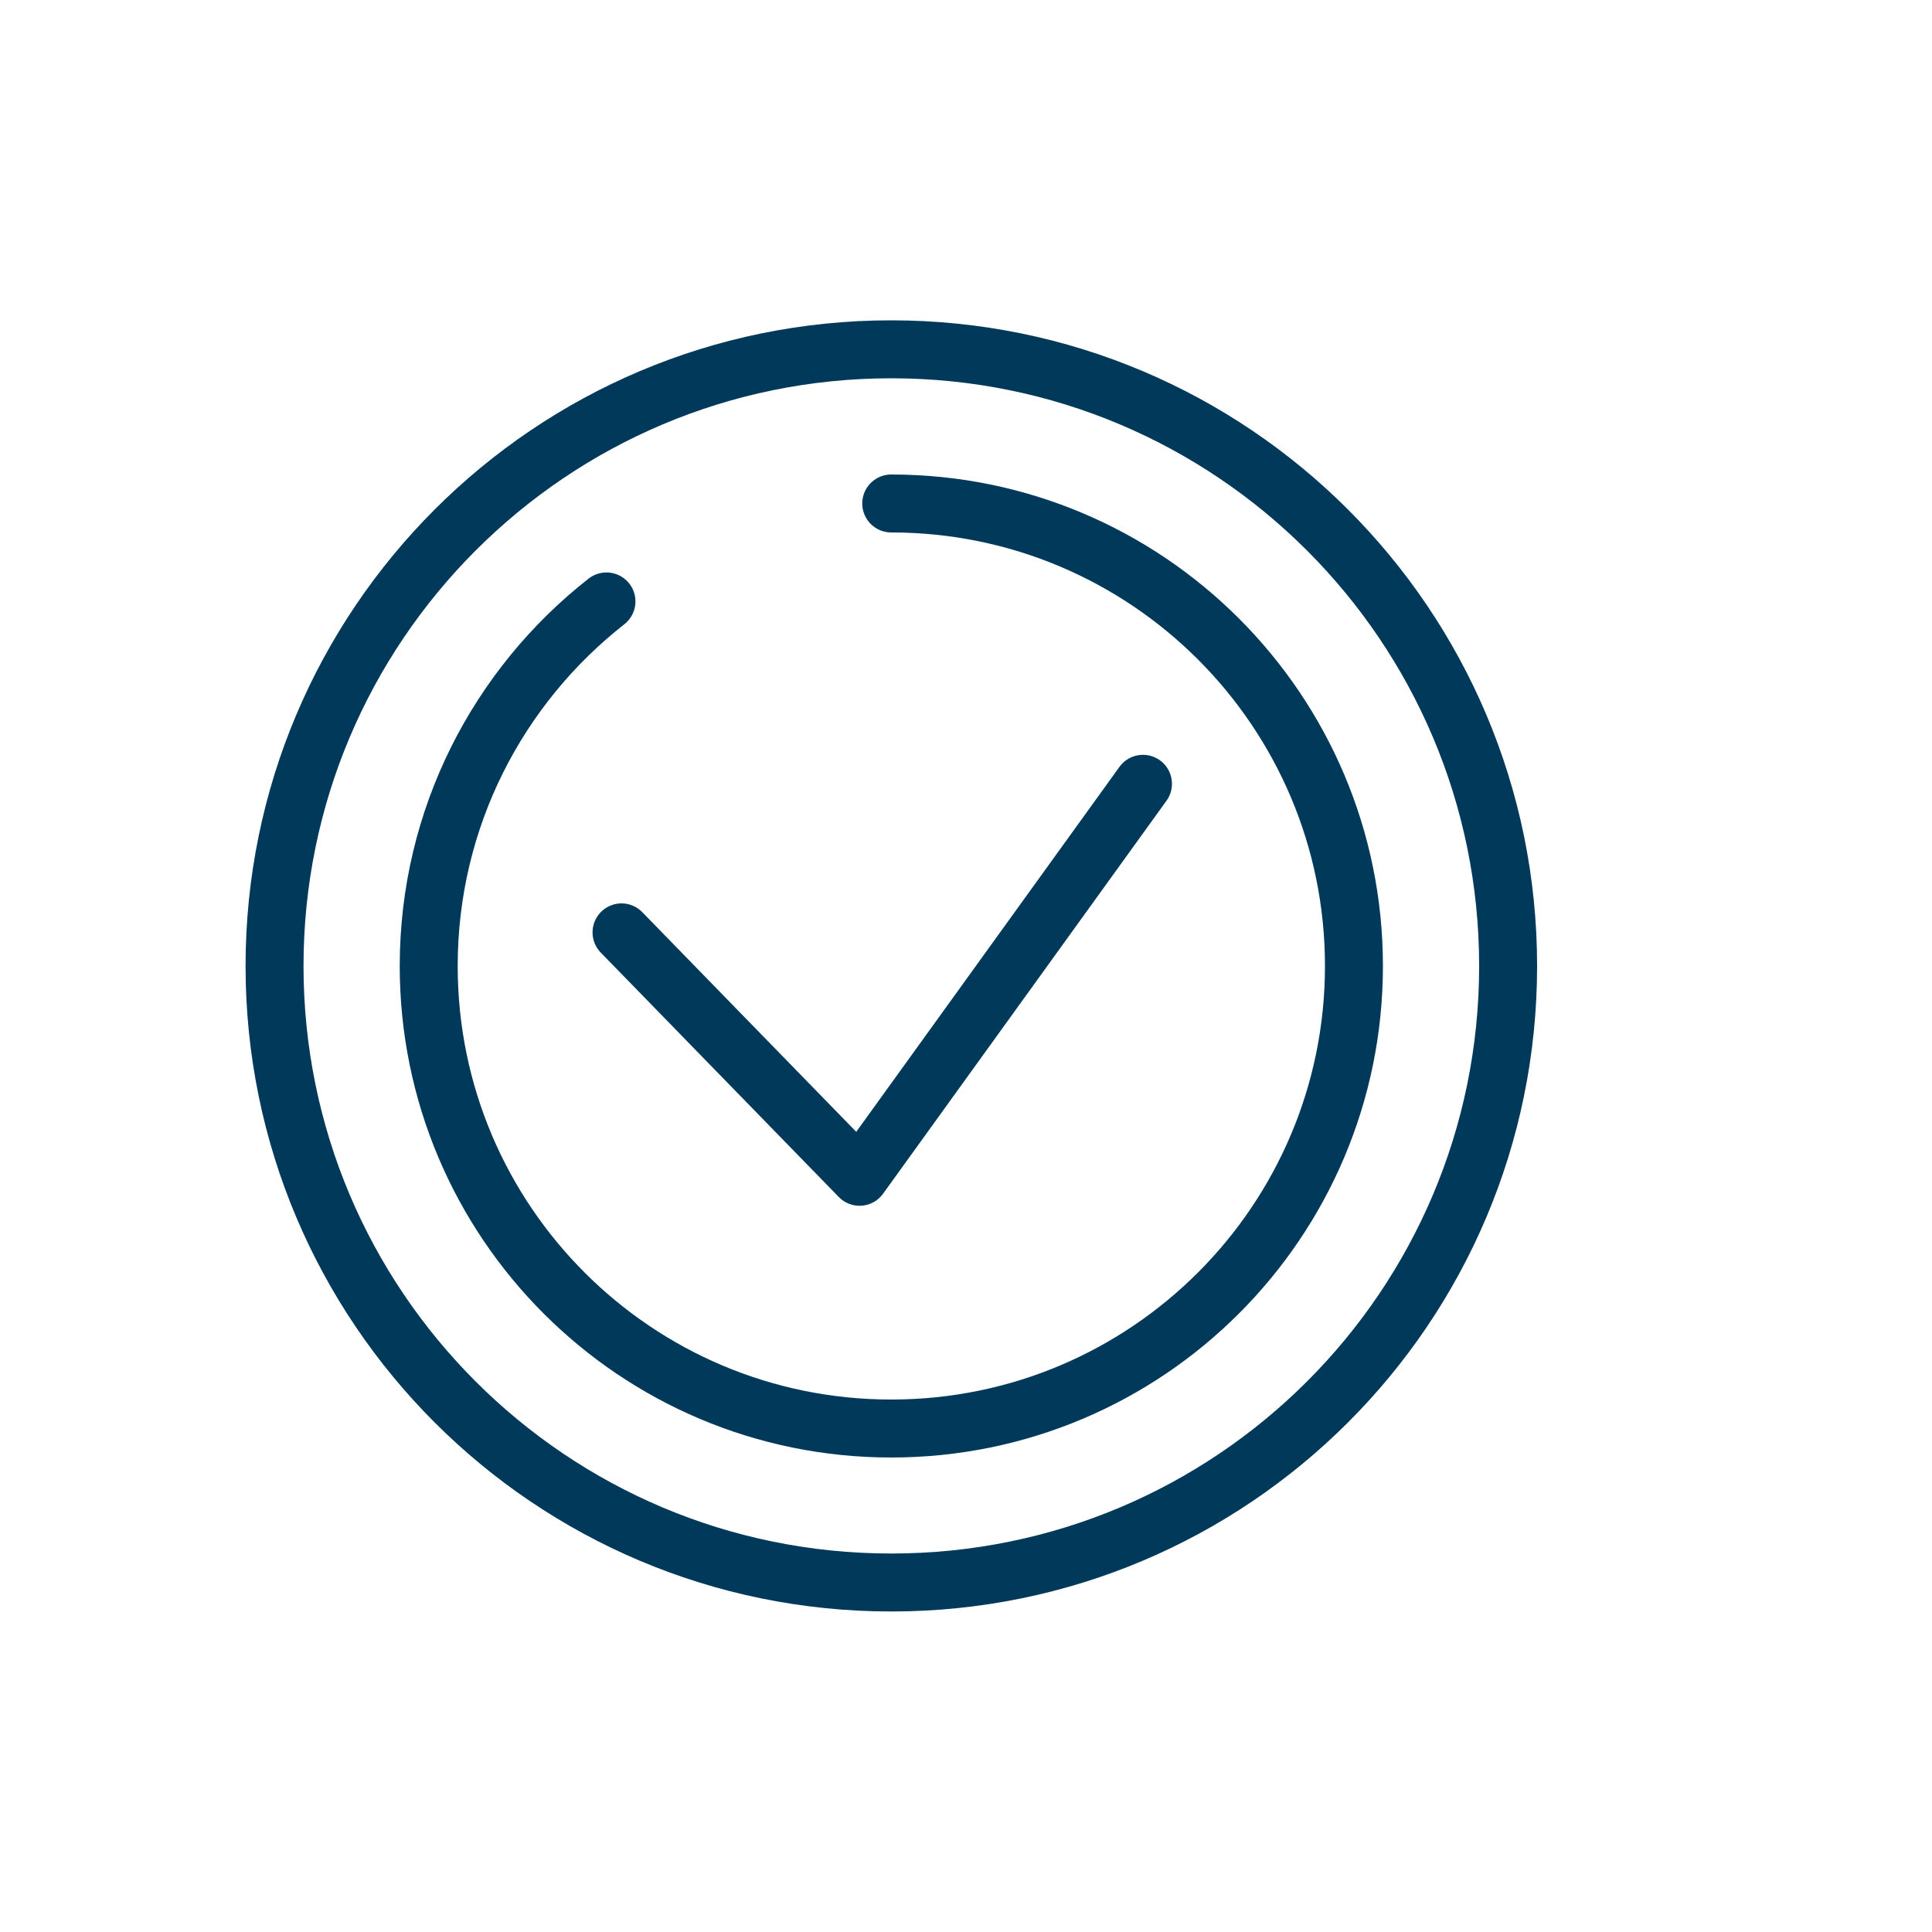
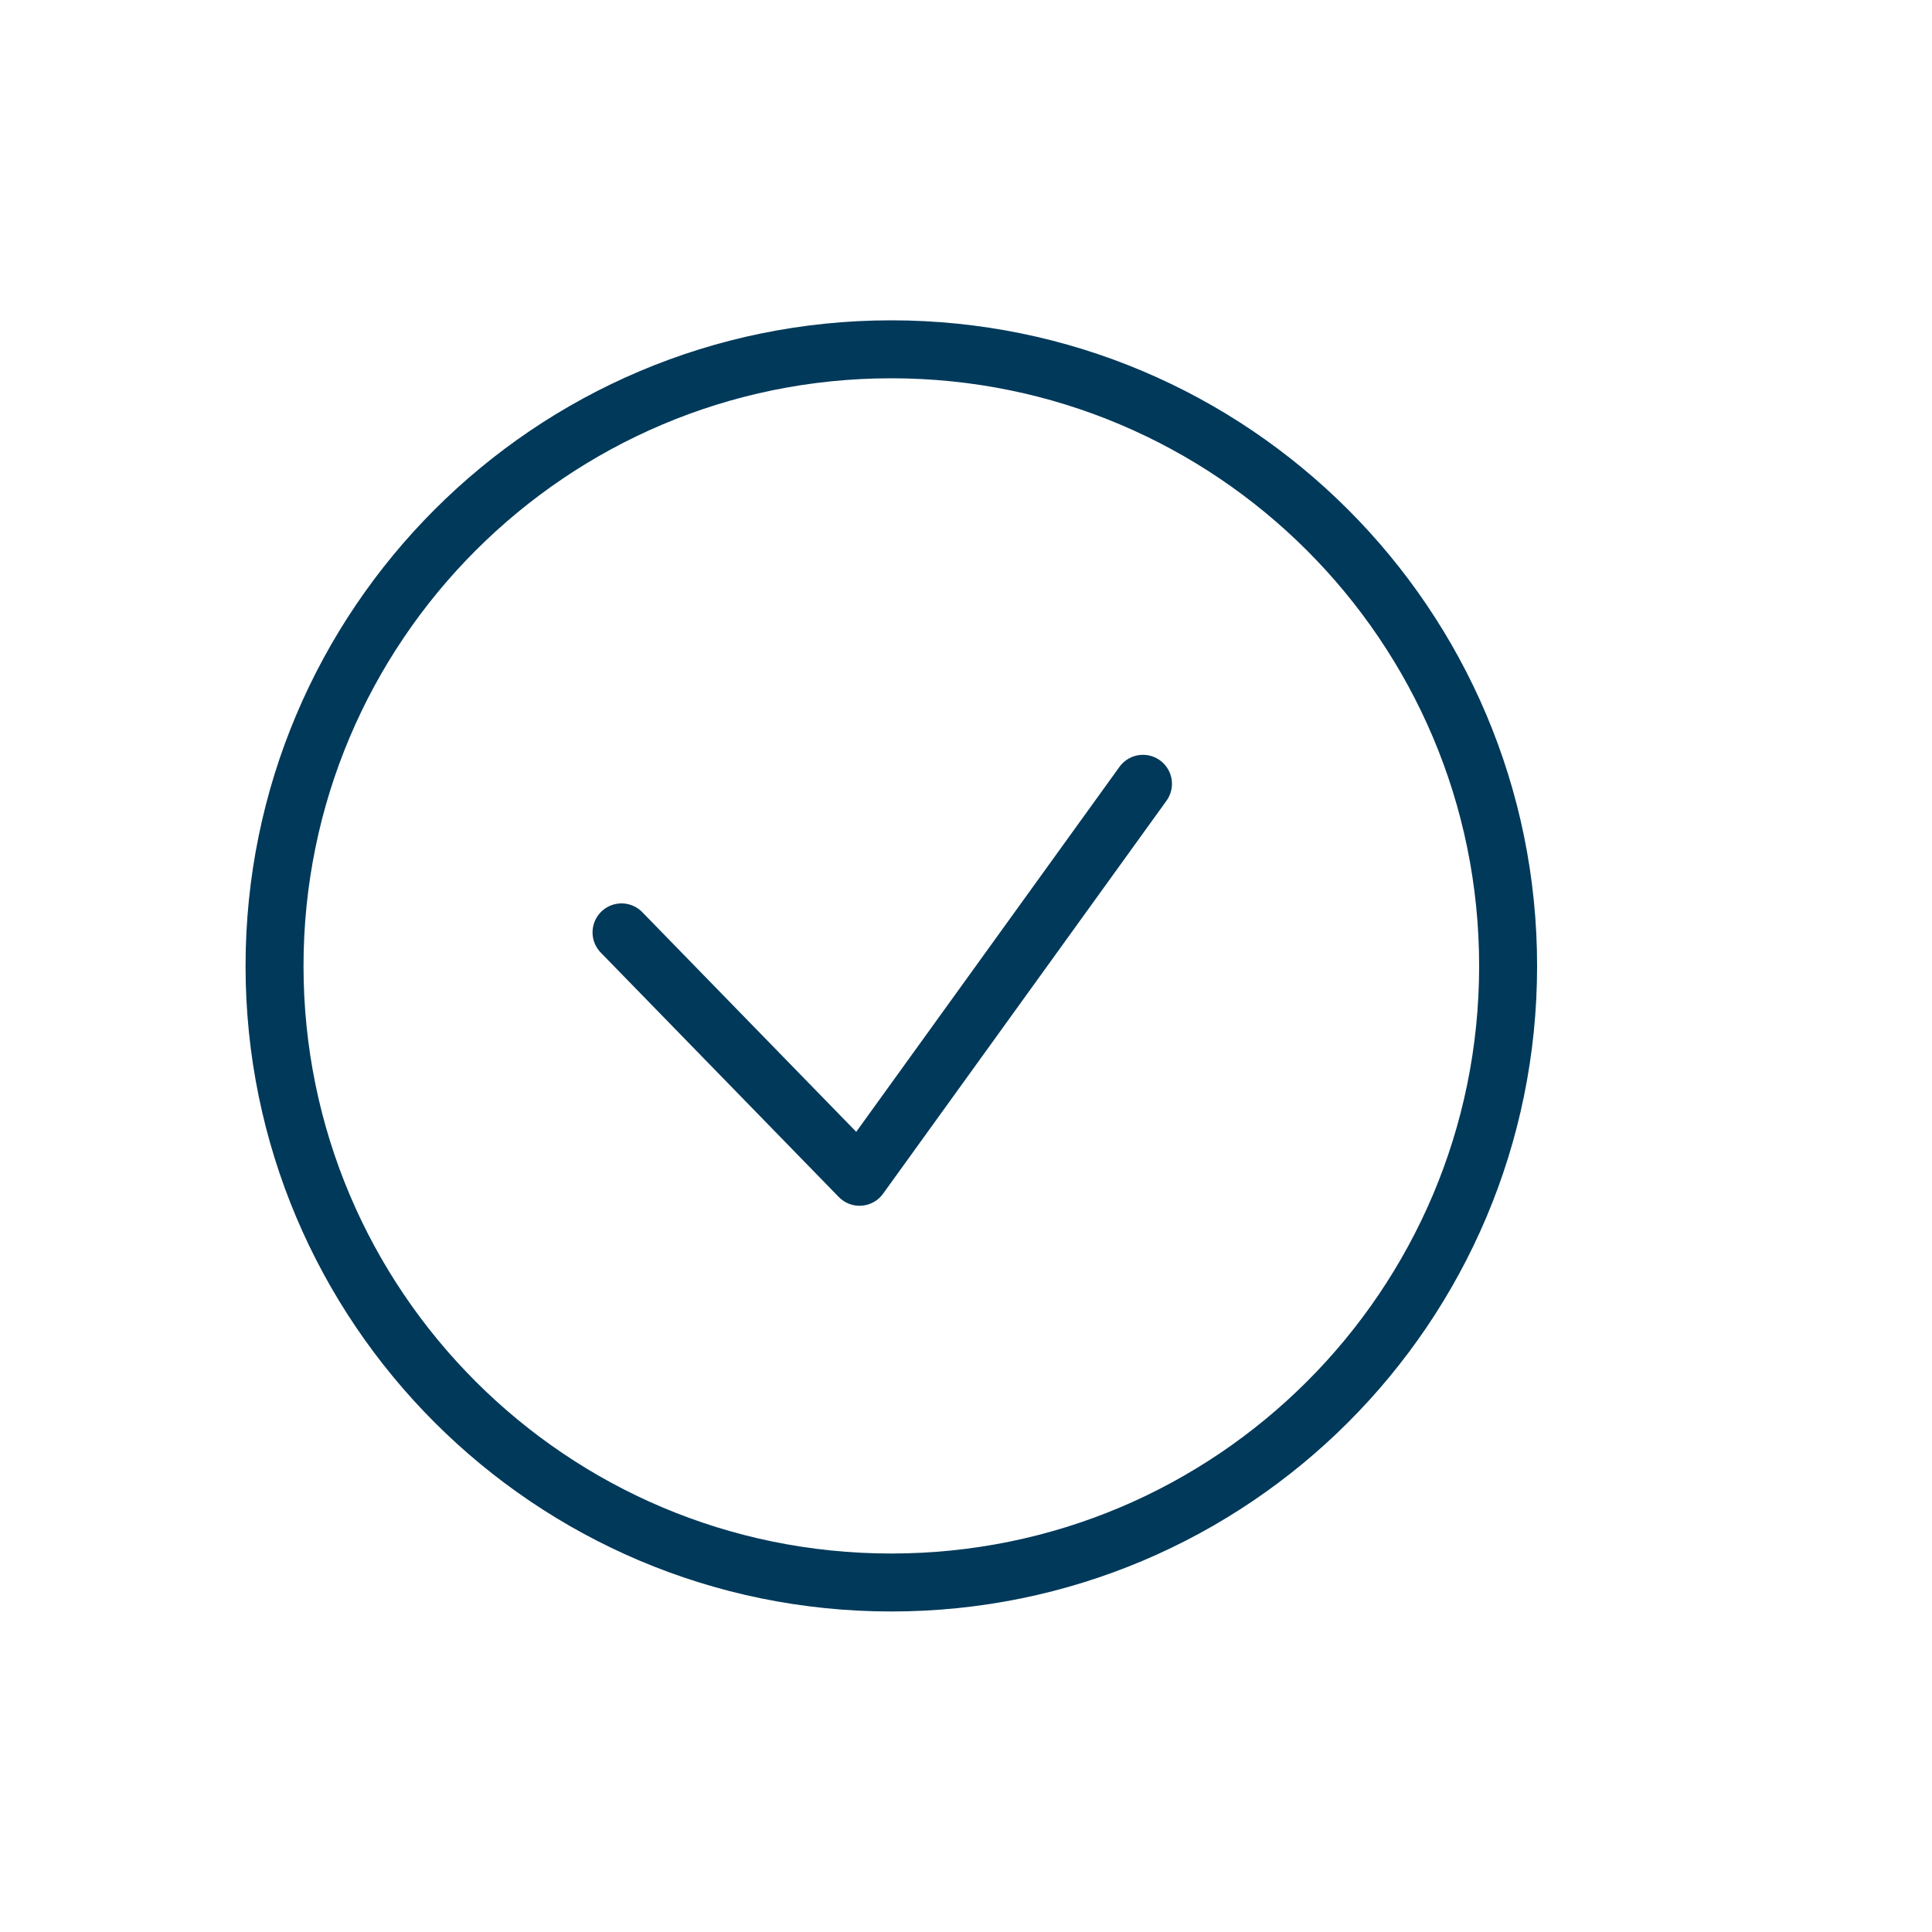
<svg xmlns="http://www.w3.org/2000/svg" id="a" width="100" height="100" viewBox="0 0 100 100">
  <defs>
    <style>.b,.c{fill:none;stroke:#00395a;stroke-linejoin:round;stroke-width:3px;}.c{stroke-linecap:round;}</style>
  </defs>
  <polyline class="c" points="32.17 48.26 44.49 60.91 59.16 40.57" />
  <g>
    <path class="b" d="M78.06,50c0,17.63-14.29,31.91-31.93,31.91s-31.92-14.29-31.92-31.91,14.29-31.92,31.92-31.92,31.93,14.29,31.93,31.92Z" />
-     <path class="c" d="M46.13,26.06c13.23,0,23.95,10.72,23.95,23.94s-10.72,23.94-23.95,23.94-23.94-10.72-23.94-23.94c0-7.66,3.6-14.48,9.2-18.87" />
  </g>
</svg>